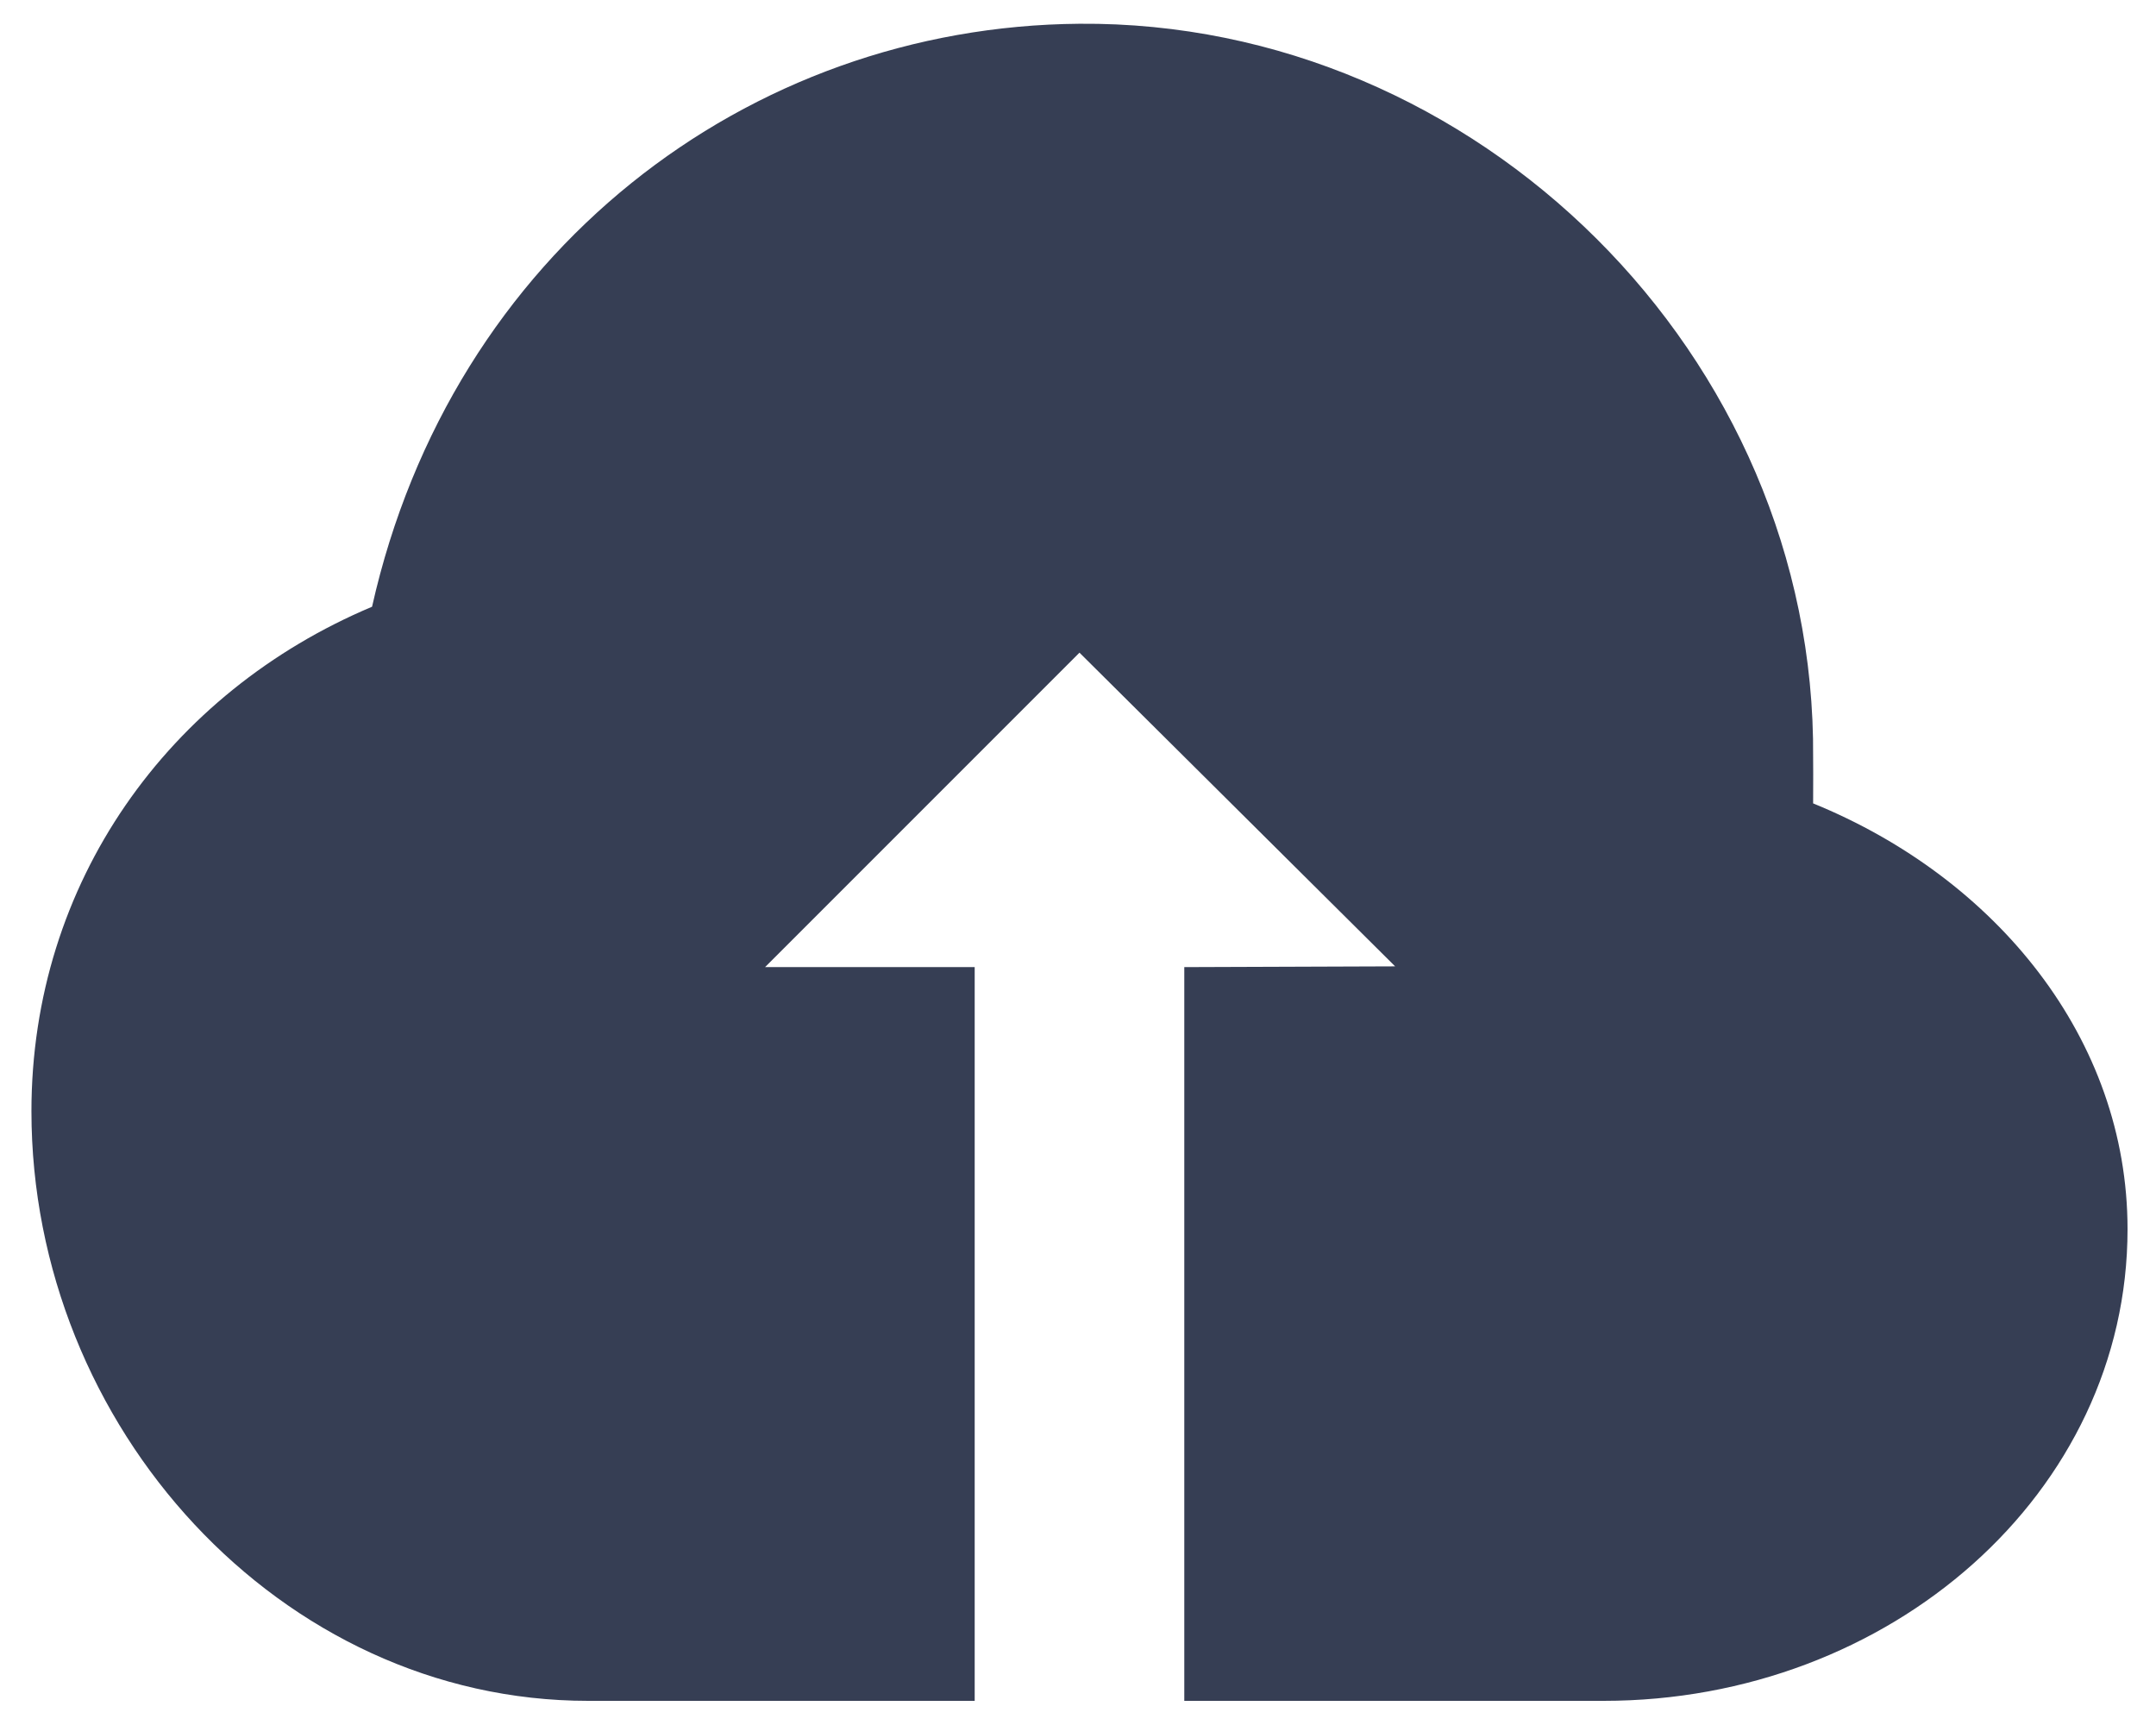
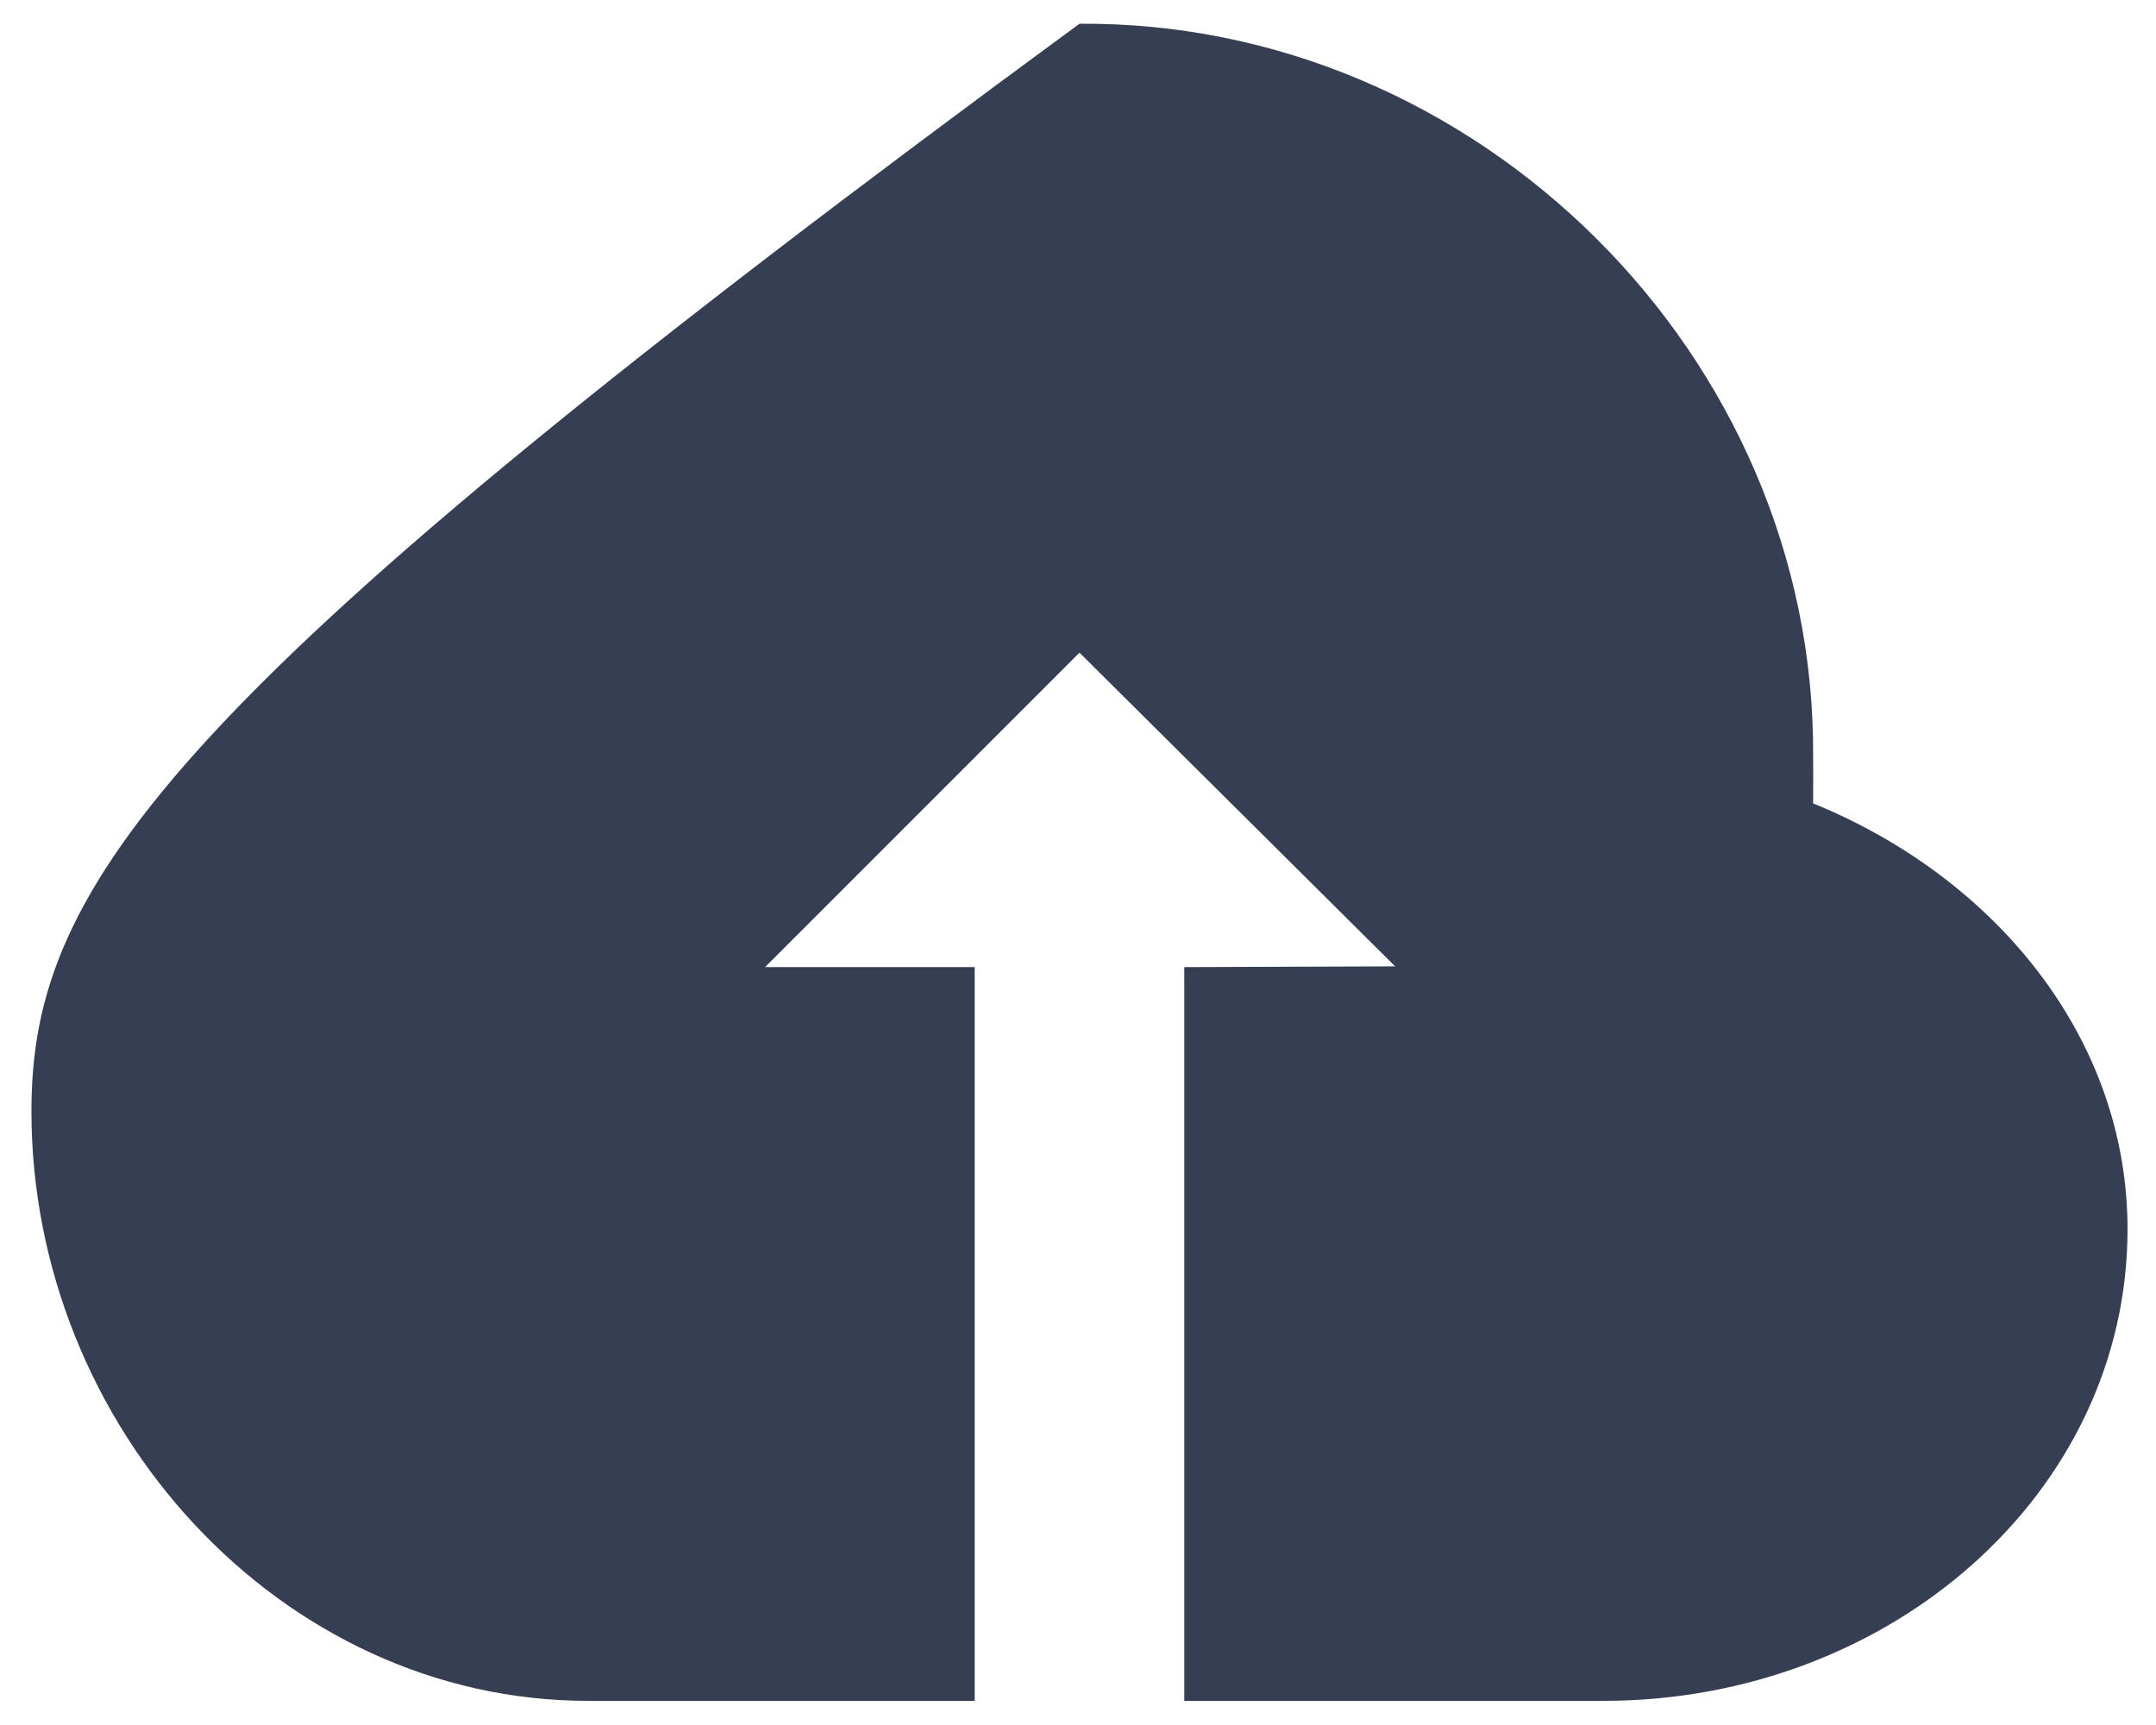
<svg xmlns="http://www.w3.org/2000/svg" width="60" height="48" viewBox="0 0 60 48" fill="none">
-   <path d="M30.041 0.661C20.807 0.734 12.57 7.016 10.354 16.883C4.693 19.266 0.875 24.56 0.875 30.921C0.875 39.7 7.805 47.328 16.368 47.328H27.125V26.911H21.291L30.041 18.161L38.826 26.89L32.958 26.911V47.328H44.625C52.599 47.328 59.208 41.544 59.208 34.203C59.208 28.909 55.559 24.435 50.458 22.355C50.464 21.833 50.458 21.153 50.458 21.078C50.545 9.889 41.098 0.573 30.041 0.661Z" fill="#040E2A" fill-opacity="0.8" />
+   <path d="M30.041 0.661C4.693 19.266 0.875 24.56 0.875 30.921C0.875 39.7 7.805 47.328 16.368 47.328H27.125V26.911H21.291L30.041 18.161L38.826 26.89L32.958 26.911V47.328H44.625C52.599 47.328 59.208 41.544 59.208 34.203C59.208 28.909 55.559 24.435 50.458 22.355C50.464 21.833 50.458 21.153 50.458 21.078C50.545 9.889 41.098 0.573 30.041 0.661Z" fill="#040E2A" fill-opacity="0.8" />
</svg>